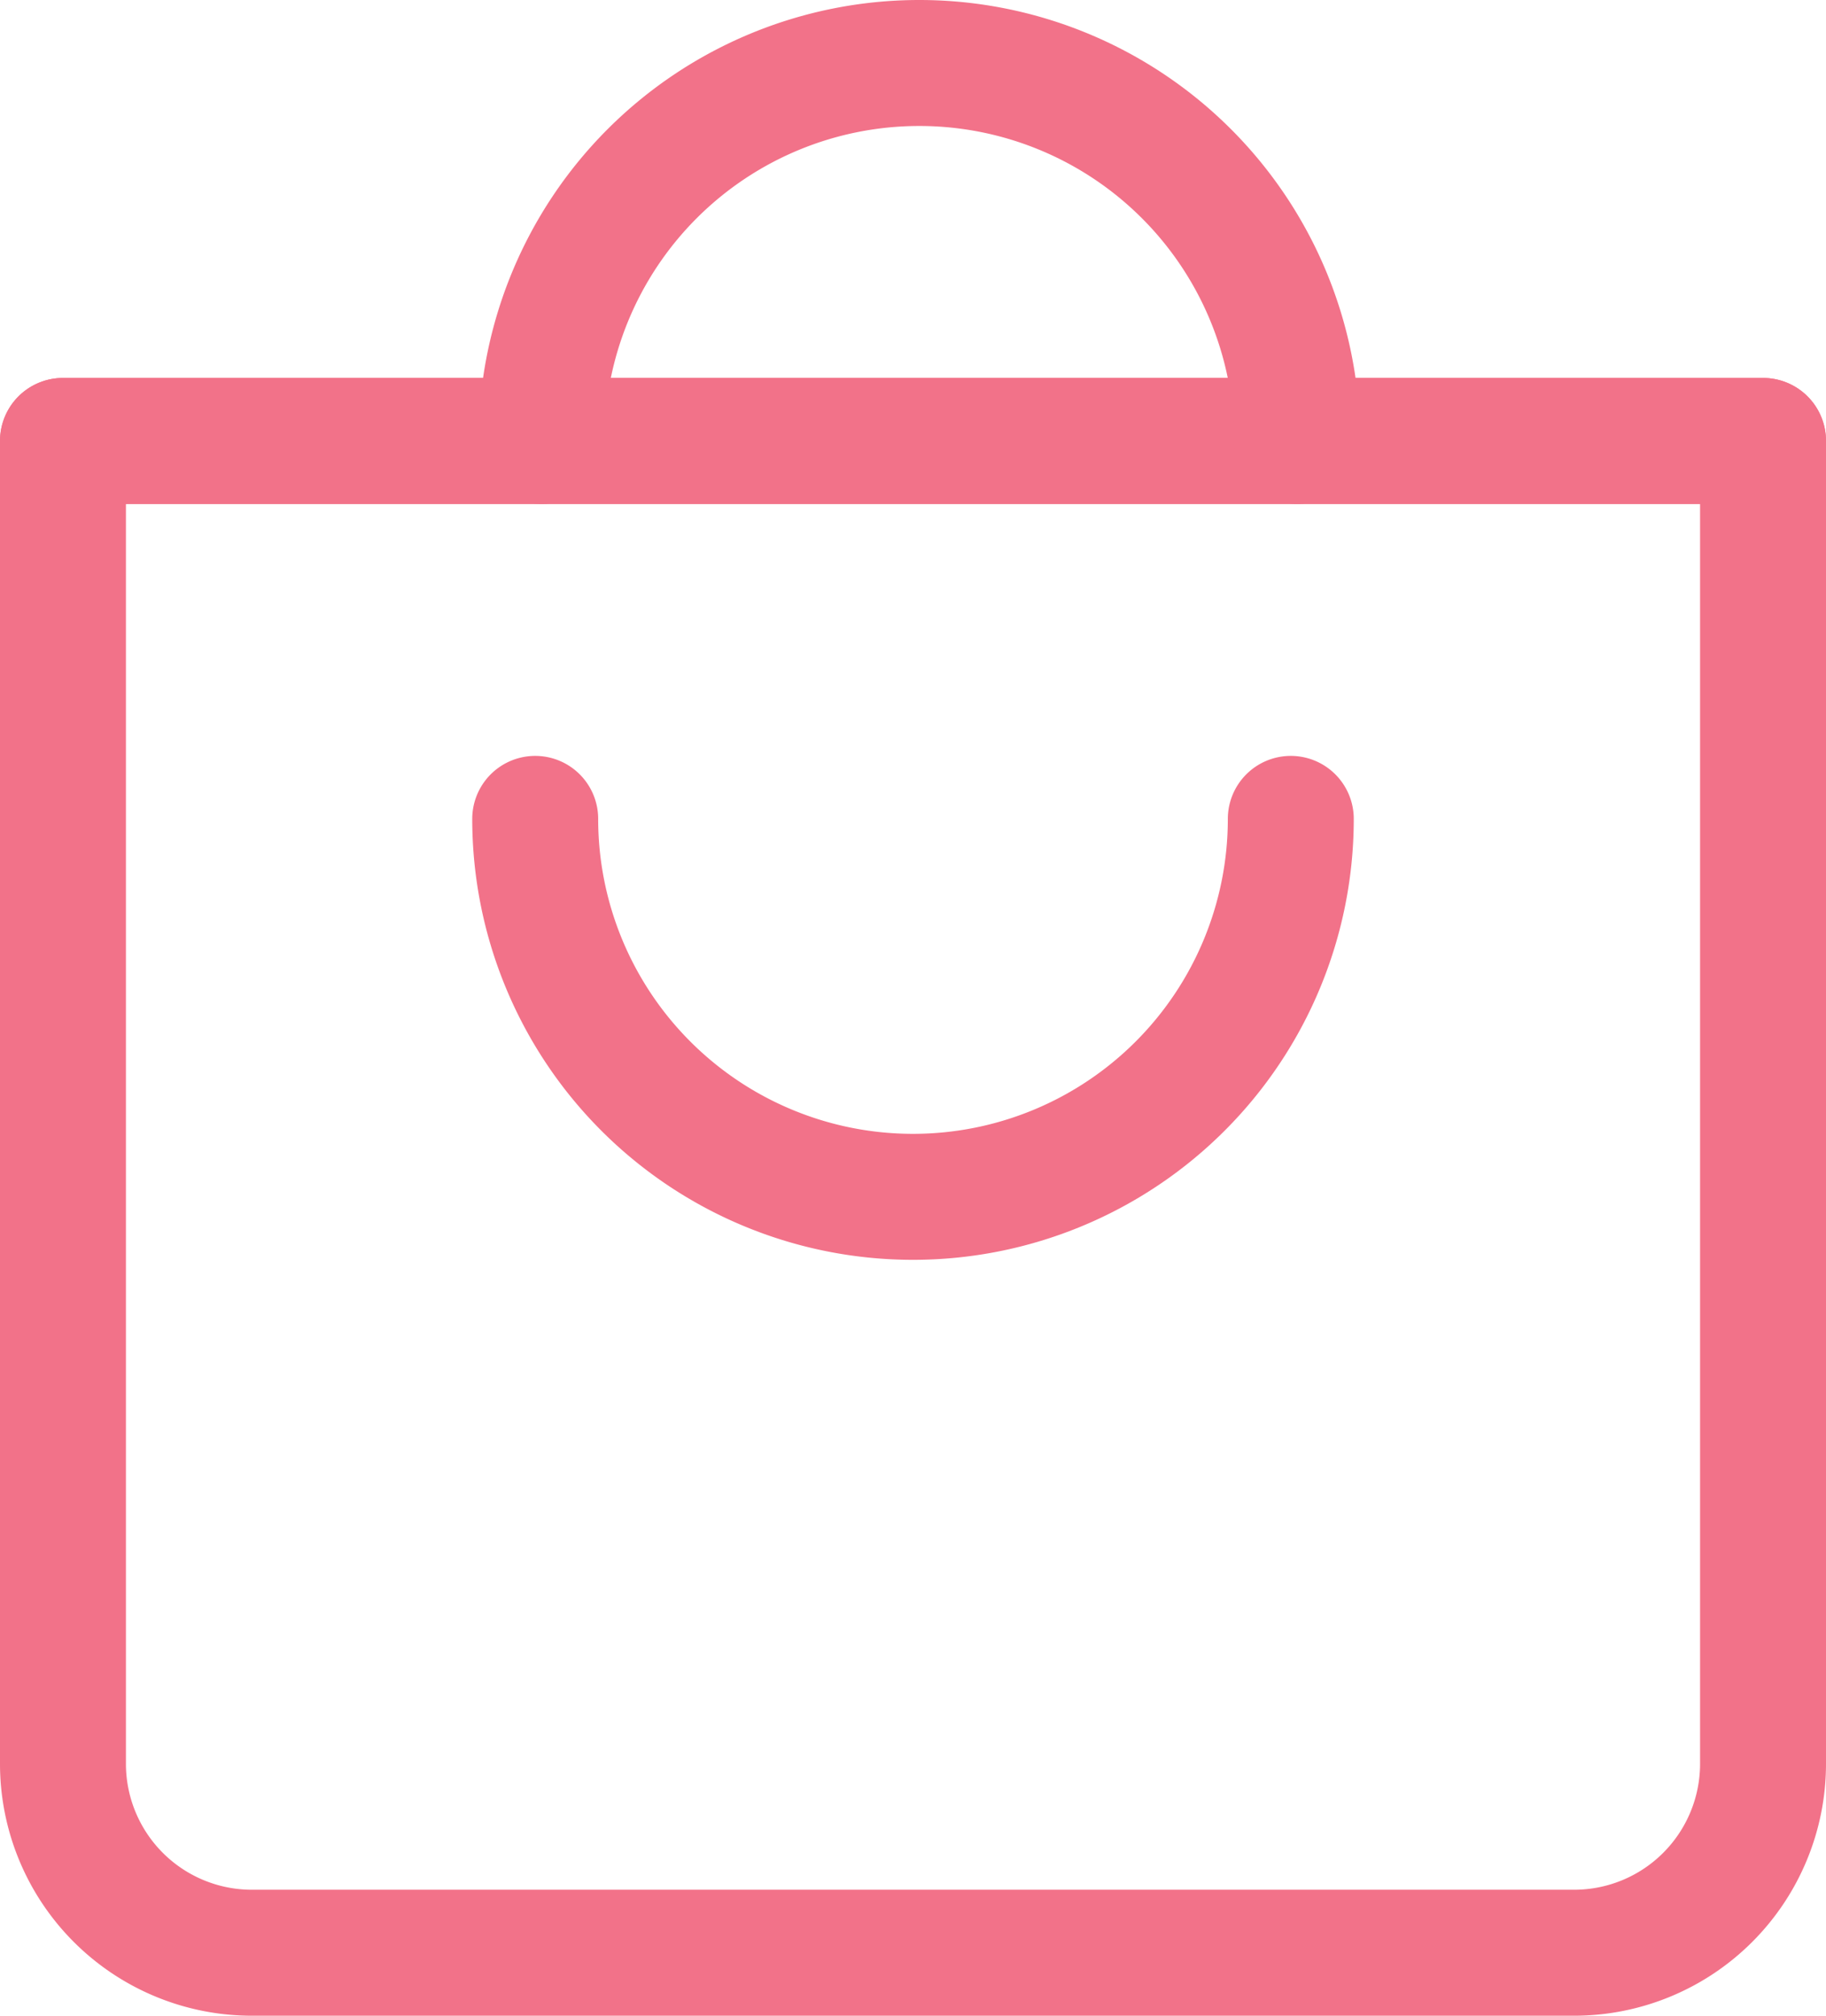
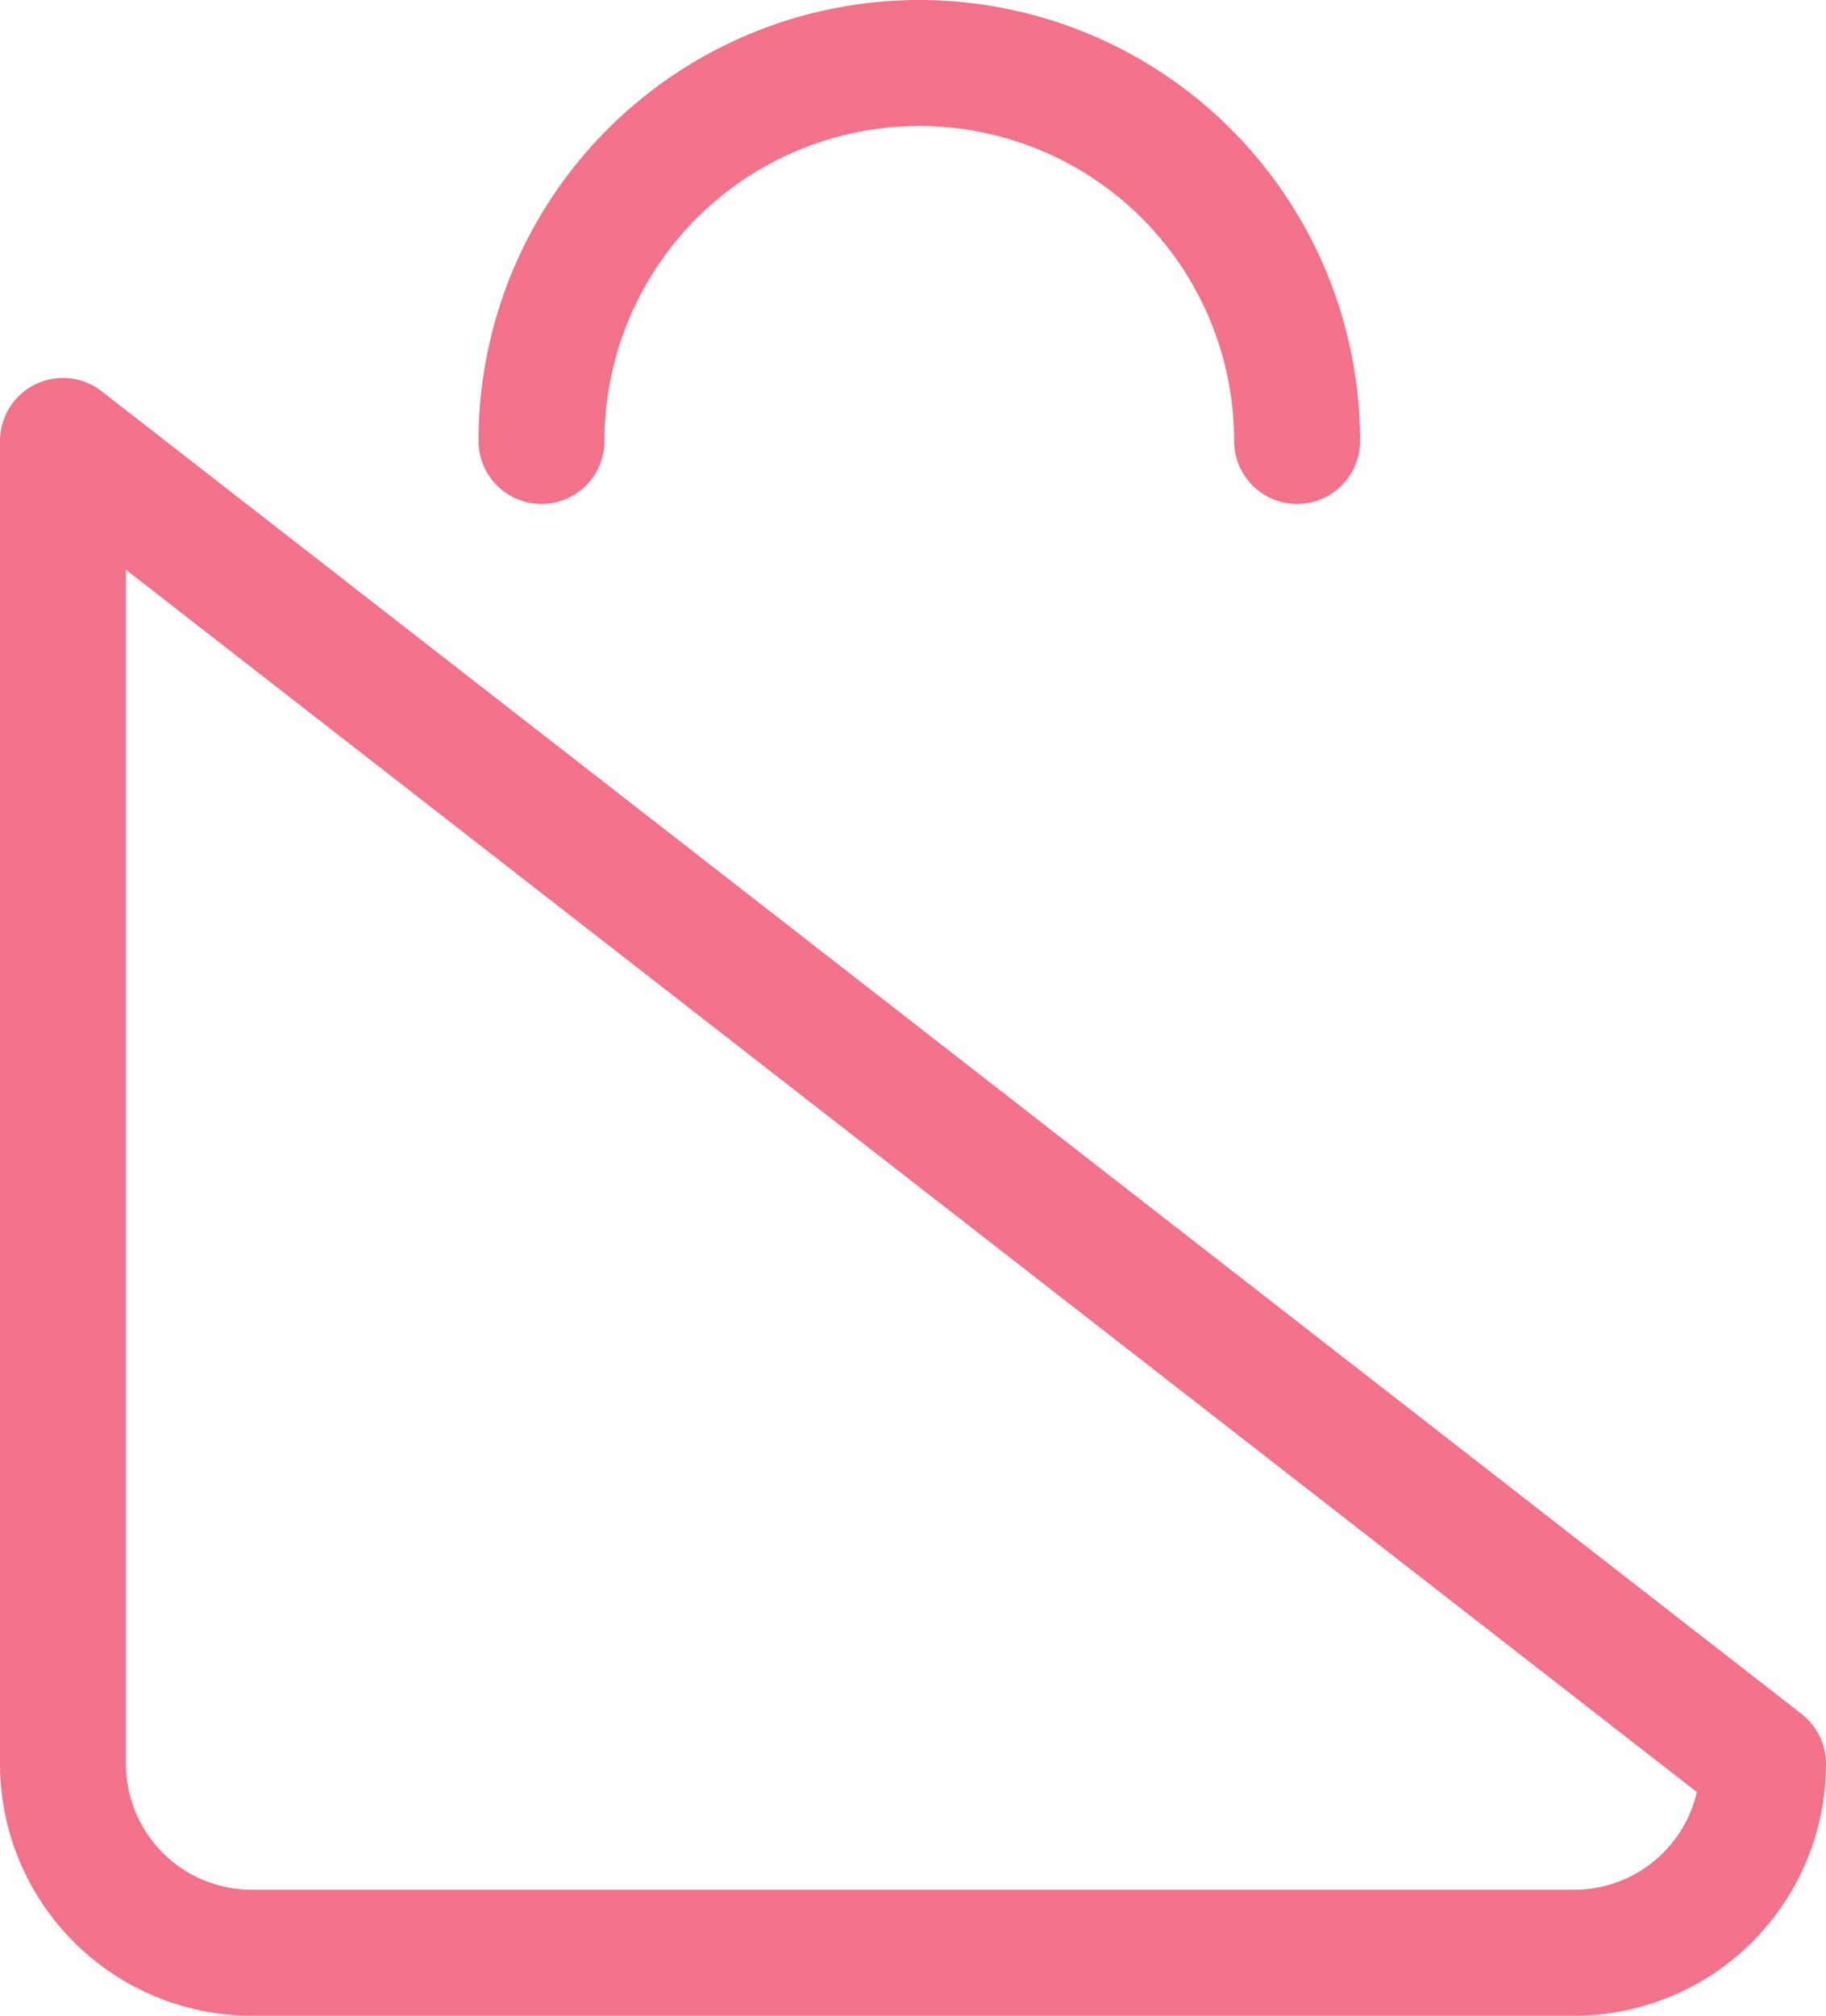
<svg xmlns="http://www.w3.org/2000/svg" width="29" height="32" viewBox="0 0 29 32">
  <g id="Icon_feather-shopping-bag" data-name="Icon feather-shopping-bag" transform="translate(-3.5 -2)">
-     <path id="Path_77" data-name="Path 77" d="M4.5,9V30a3,3,0,0,0,3,3h21a3,3,0,0,0,3-3V9Z" fill="none" stroke="#f27289" stroke-linecap="round" stroke-linejoin="round" stroke-width="2" />
-     <path id="Path_78" data-name="Path 78" d="M4.5,9h27" fill="none" stroke="#f27289" stroke-linecap="round" stroke-linejoin="round" stroke-width="2" />
-     <path id="Path_79" data-name="Path 79" d="M24,15a6,6,0,0,1-12,0" fill="none" stroke="#f27289" stroke-linecap="round" stroke-linejoin="round" stroke-width="2" />
+     <path id="Path_77" data-name="Path 77" d="M4.5,9V30a3,3,0,0,0,3,3h21a3,3,0,0,0,3-3Z" fill="none" stroke="#f27289" stroke-linecap="round" stroke-linejoin="round" stroke-width="2" />
    <path id="Path_79-2" data-name="Path 79" d="M24,15a6,6,0,0,1-12,0" transform="translate(36.1 24) rotate(180)" fill="none" stroke="#f27289" stroke-linecap="round" stroke-linejoin="round" stroke-width="2" />
  </g>
</svg>